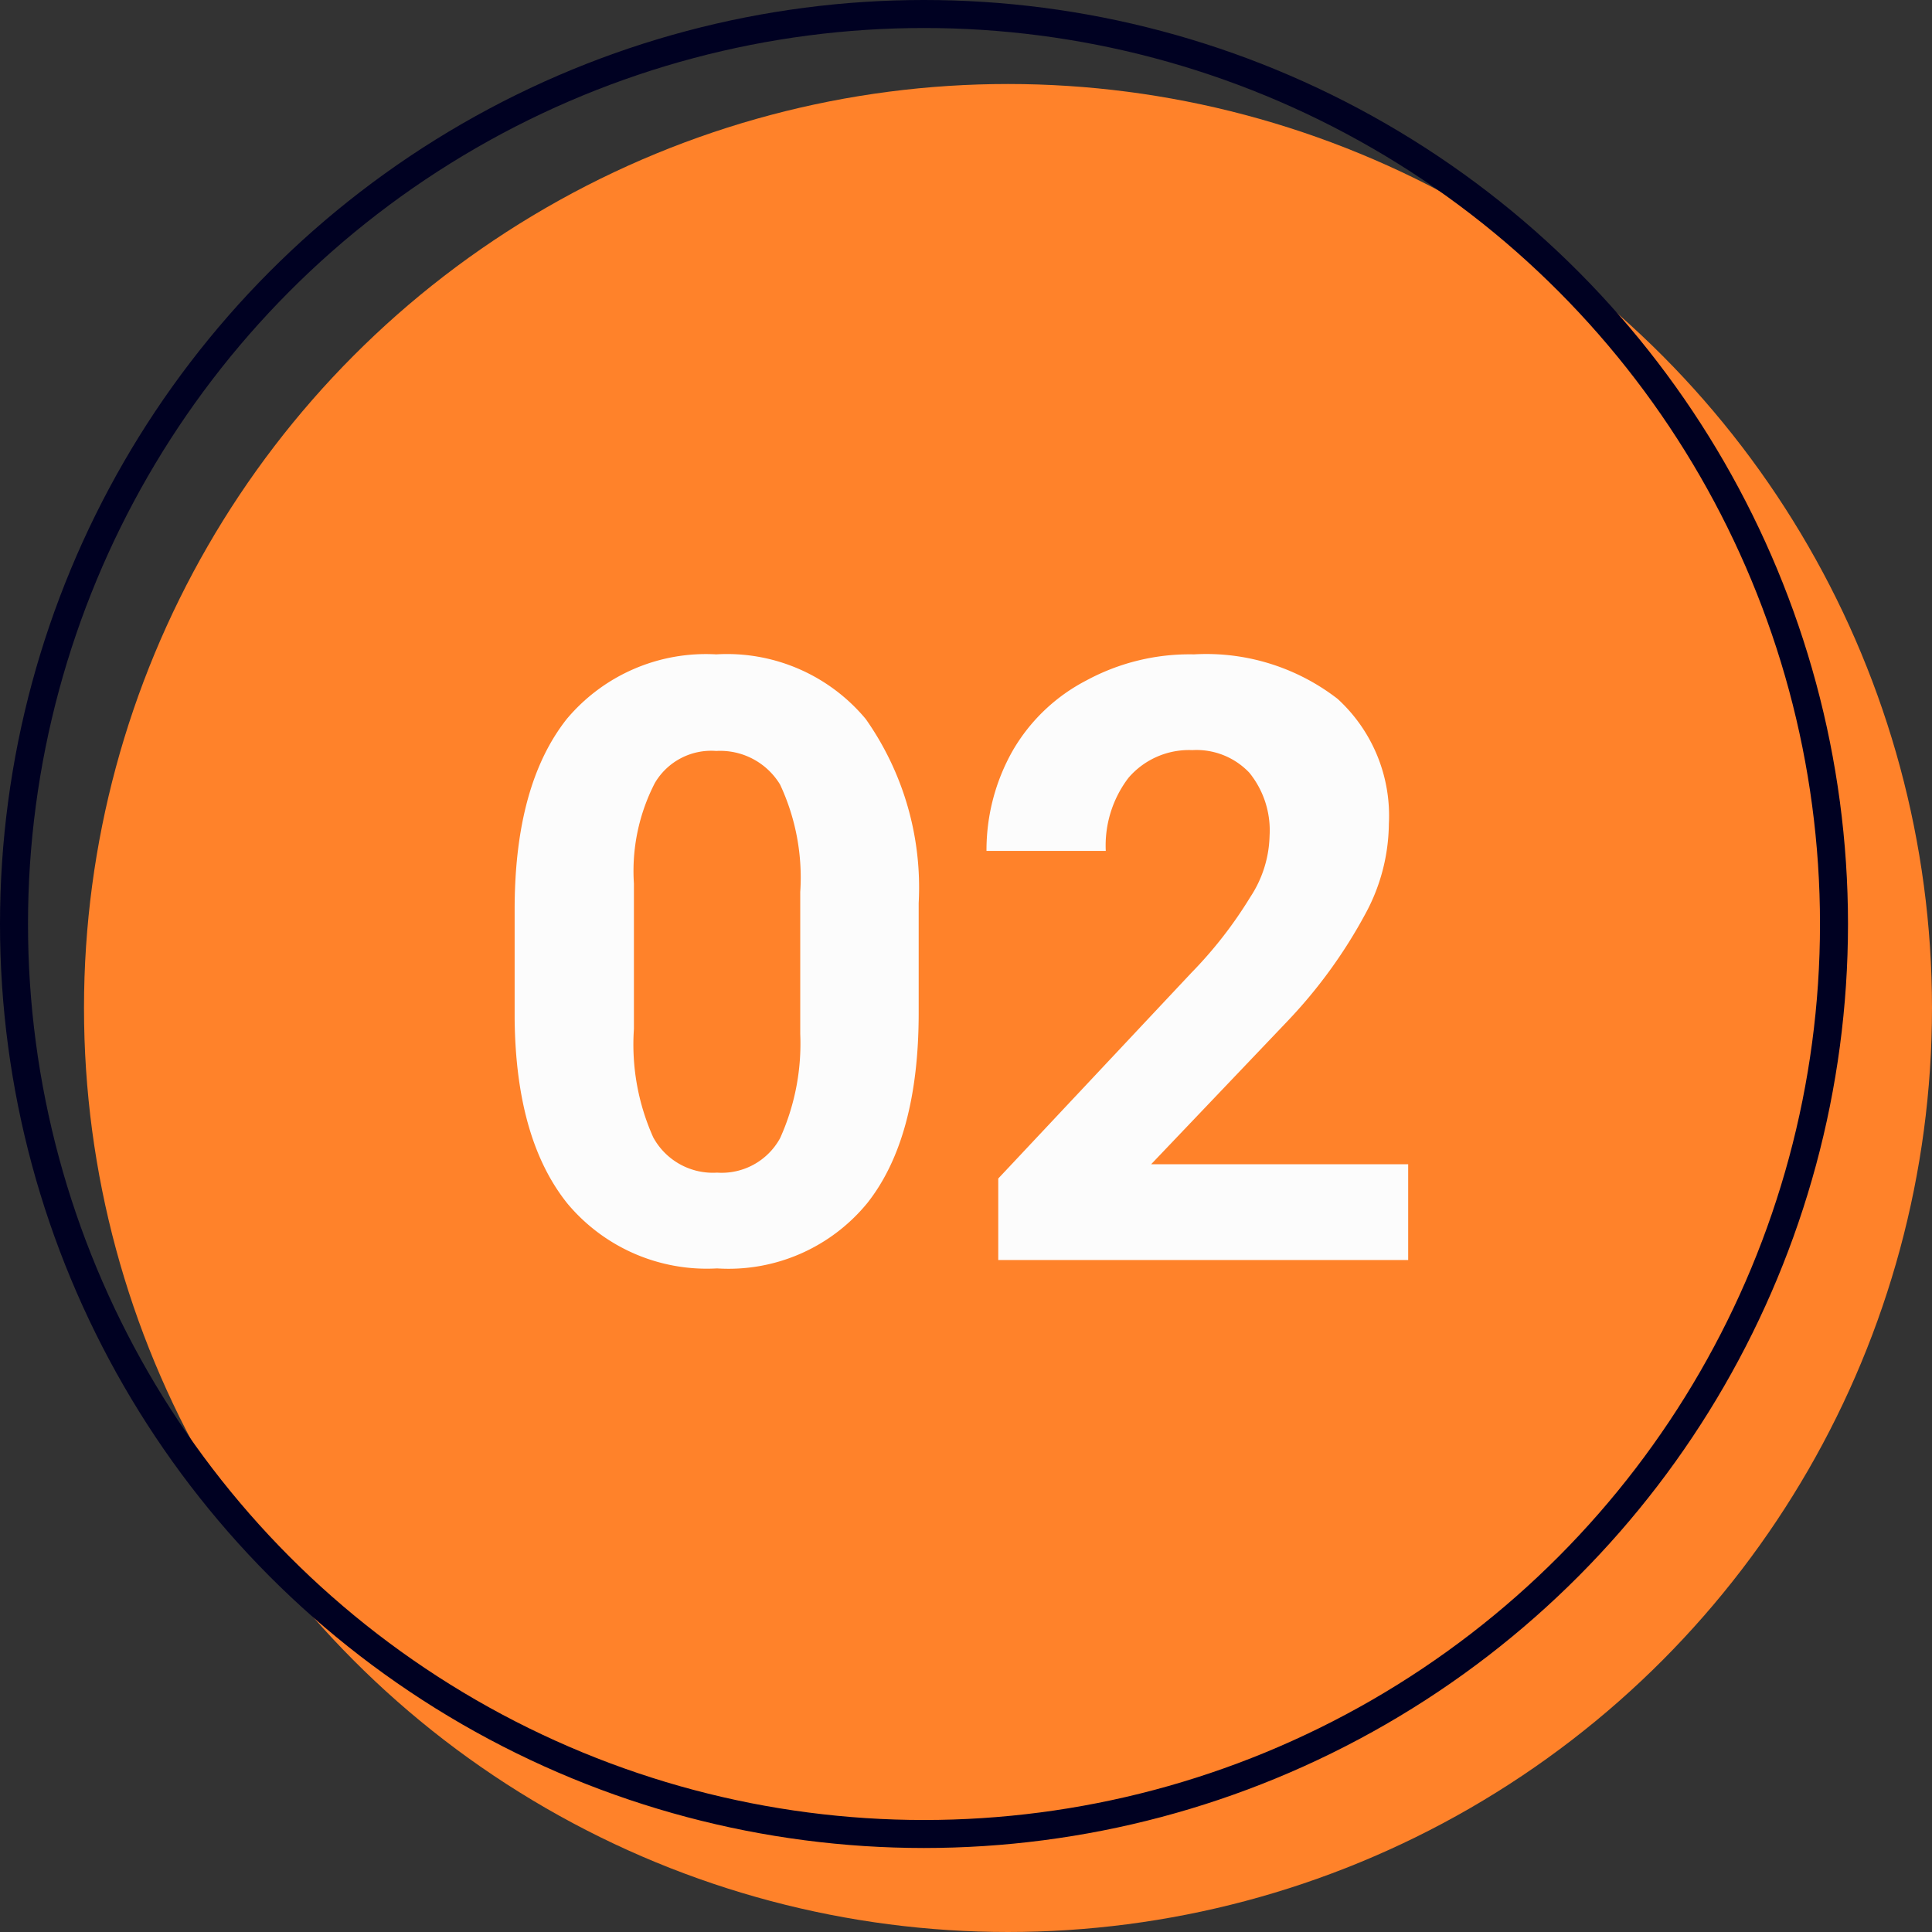
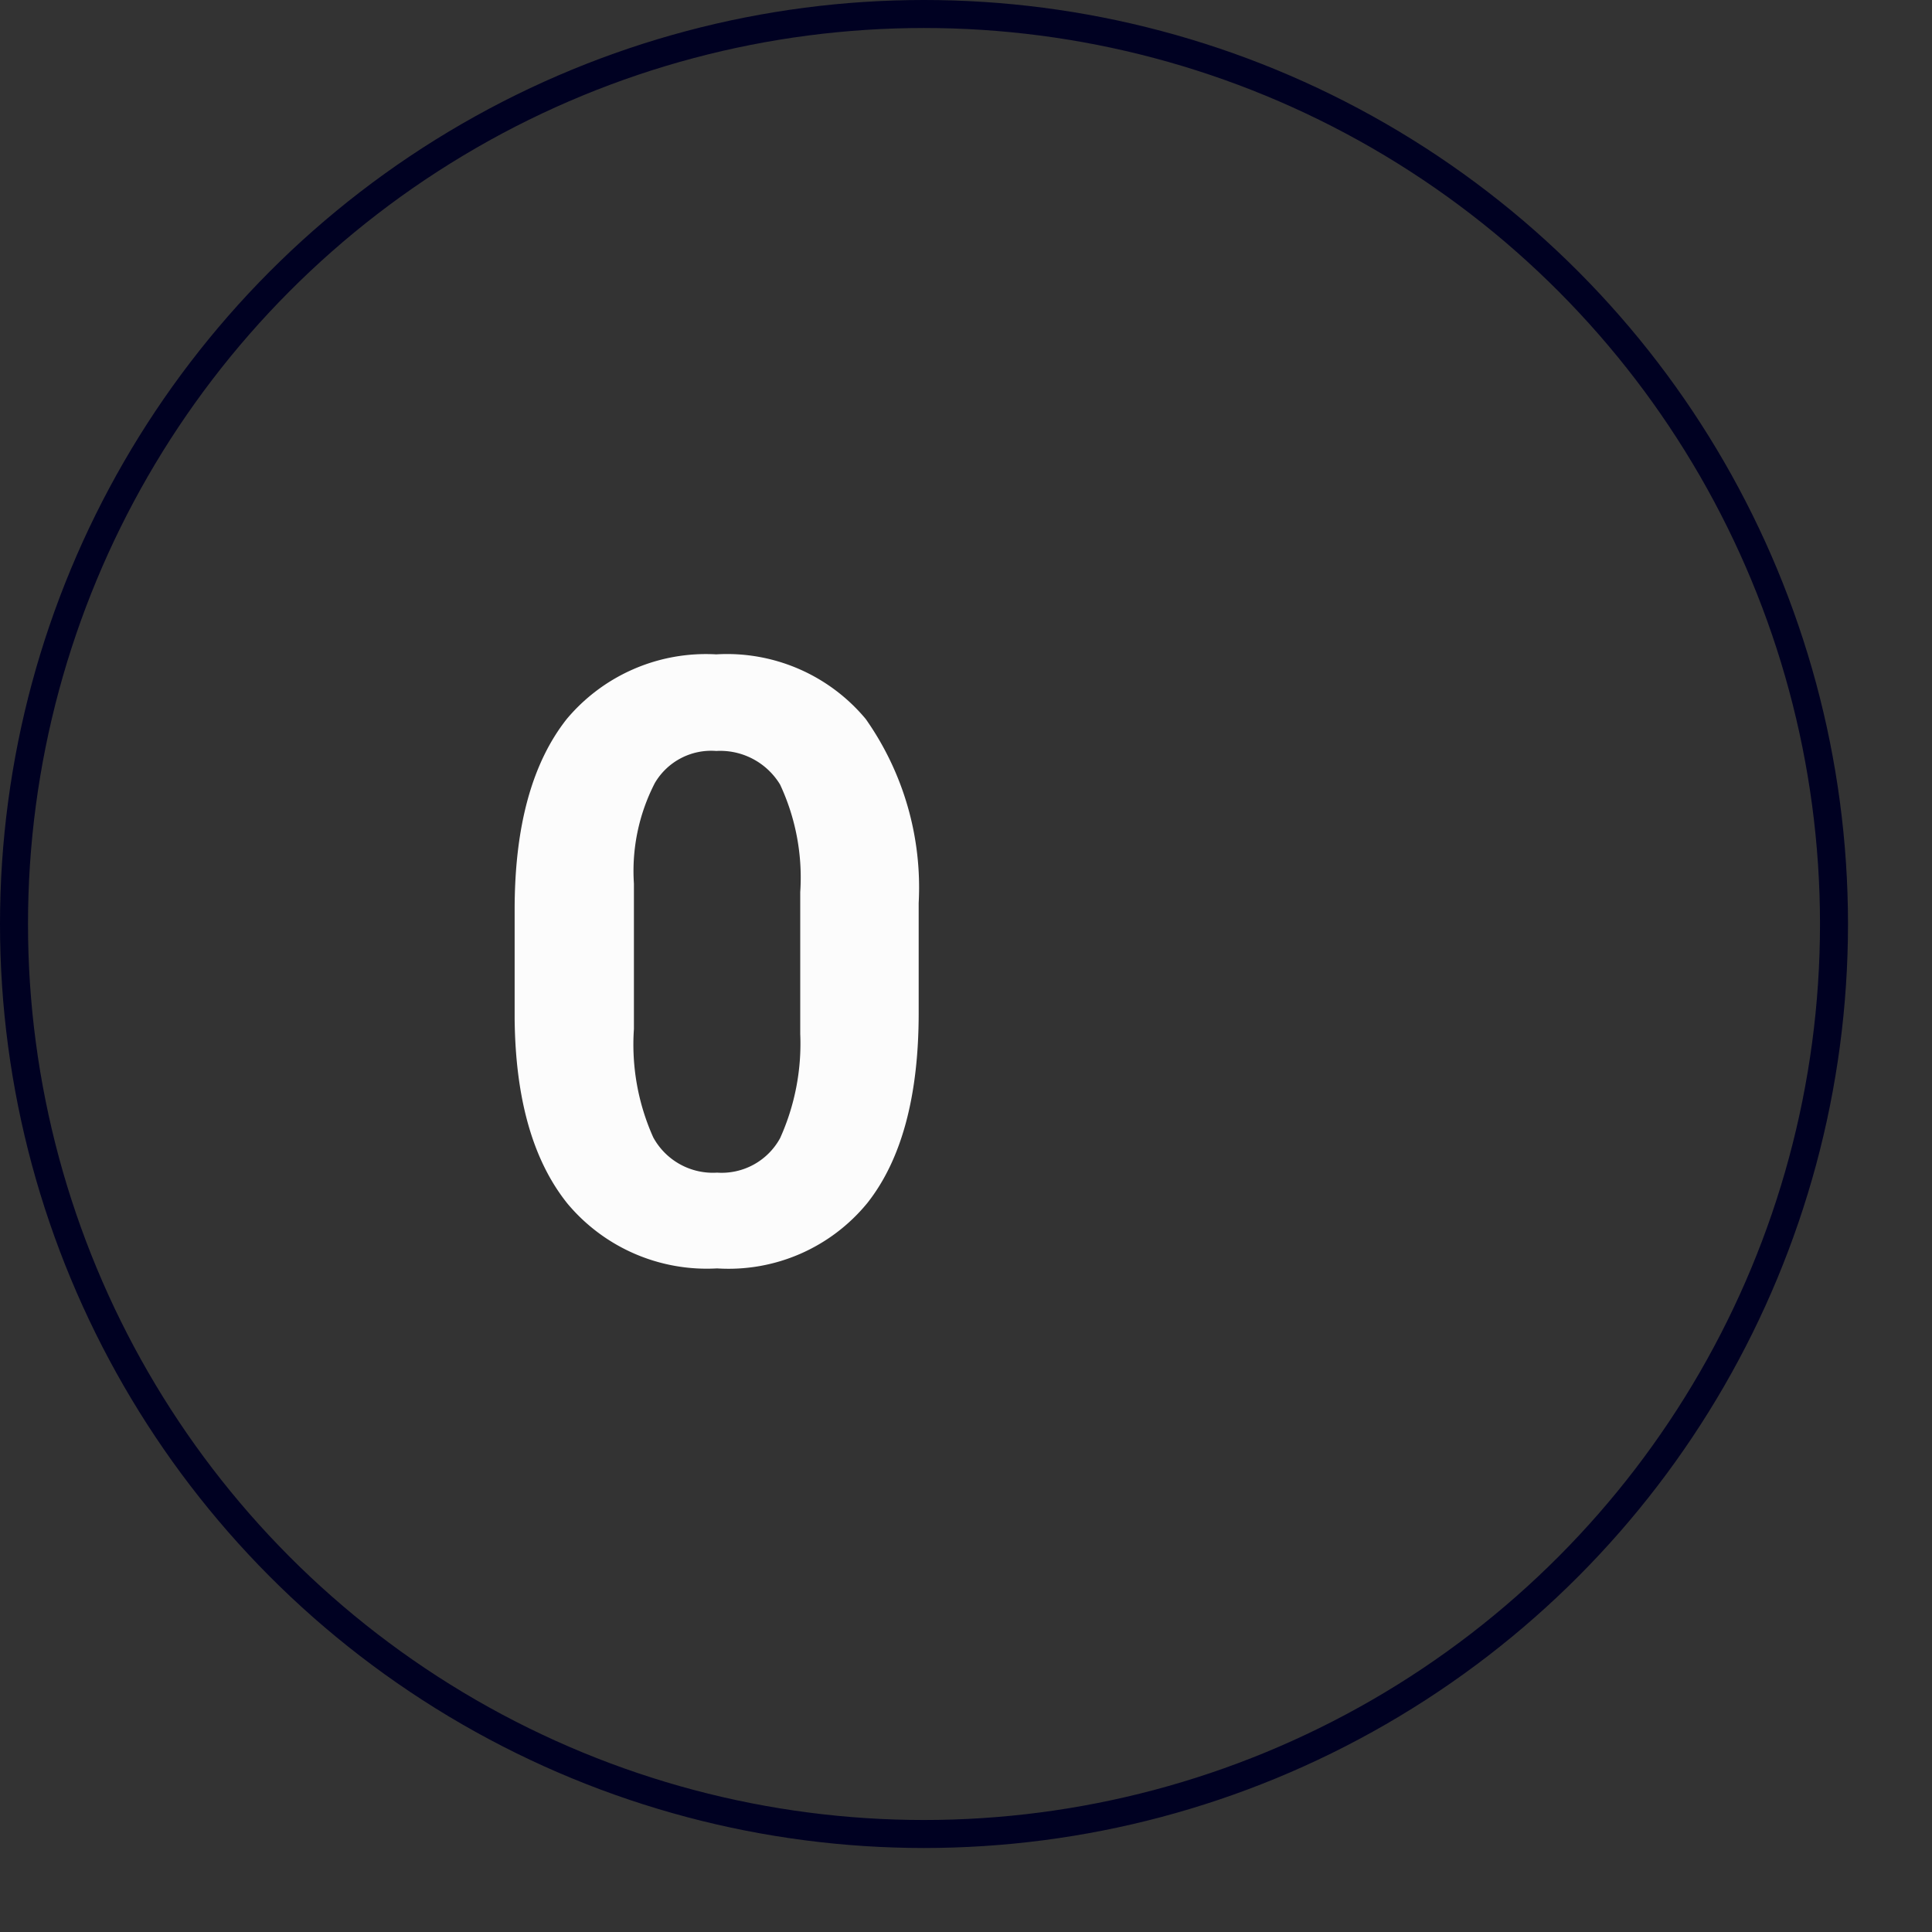
<svg xmlns="http://www.w3.org/2000/svg" width="69" height="69" viewBox="0 0 69 69">
  <rect x="0" y="0" width="69" height="69" fill="#333333" stroke="none" />
  <g id="ic-step-2" transform="translate(-771 -1510)">
    <g id="Ellipse_199" transform="translate(774 1513)">
-       <circle id="Ellipse_540" data-name="Ellipse 540" cx="33" cy="33" r="33" fill="#ff822a" />
-     </g>
+       </g>
    <g id="Groupe_13270" data-name="Groupe 13270" transform="translate(788 1555)">
      <g id="Groupe_13268" data-name="Groupe 13268">
        <path id="Tracé_19960" data-name="Tracé 19960" d="M15.81-8.82c0,2.94-.6,5.22-1.83,6.78A6.4,6.4,0,0,1,8.61.3,6.486,6.486,0,0,1,3.27-2.01C2.04-3.54,1.41-5.73,1.38-8.61v-3.9c0-3,.63-5.25,1.86-6.81a6.486,6.486,0,0,1,5.34-2.31,6.447,6.447,0,0,1,5.34,2.31,10.444,10.444,0,0,1,1.89,6.57Zm-4.23-4.32a7.839,7.839,0,0,0-.72-3.84,2.5,2.5,0,0,0-2.28-1.2,2.333,2.333,0,0,0-2.19,1.14,6.851,6.851,0,0,0-.75,3.6v5.19a8.1,8.1,0,0,0,.69,3.87A2.426,2.426,0,0,0,8.61-3.12a2.379,2.379,0,0,0,2.25-1.23,8.2,8.2,0,0,0,.72-3.72Z" fill="#fcfcfc" />
      </g>
      <g id="Groupe_13269" data-name="Groupe 13269" transform="translate(17.212)">
-         <path id="Tracé_19961" data-name="Tracé 19961" d="M16.08,0H1.44V-2.91l6.9-7.35a15.144,15.144,0,0,0,2.1-2.7,4.138,4.138,0,0,0,.69-2.19,3.27,3.27,0,0,0-.72-2.25,2.6,2.6,0,0,0-2.04-.81,2.848,2.848,0,0,0-2.28.99,3.992,3.992,0,0,0-.81,2.61H1.02a7.194,7.194,0,0,1,.93-3.57A6.479,6.479,0,0,1,4.59-20.7a7.742,7.742,0,0,1,3.84-.93,7.661,7.661,0,0,1,5.13,1.59,5.655,5.655,0,0,1,1.83,4.47,6.84,6.84,0,0,1-.84,3.21,17.735,17.735,0,0,1-2.79,3.84L6.9-3.42h9.18Z" fill="#fcfcfc" />
-       </g>
+         </g>
    </g>
    <g id="Ellipse_200" transform="translate(771 1510)">
-       <circle id="Ellipse_541" data-name="Ellipse 541" cx="33" cy="33" r="33" fill="none" />
      <circle id="Ellipse_542" data-name="Ellipse 542" cx="32.5" cy="32.5" r="32.5" transform="translate(0.5 0.5)" fill="none" stroke="#000122" stroke-width="1" />
    </g>
  </g>
</svg>